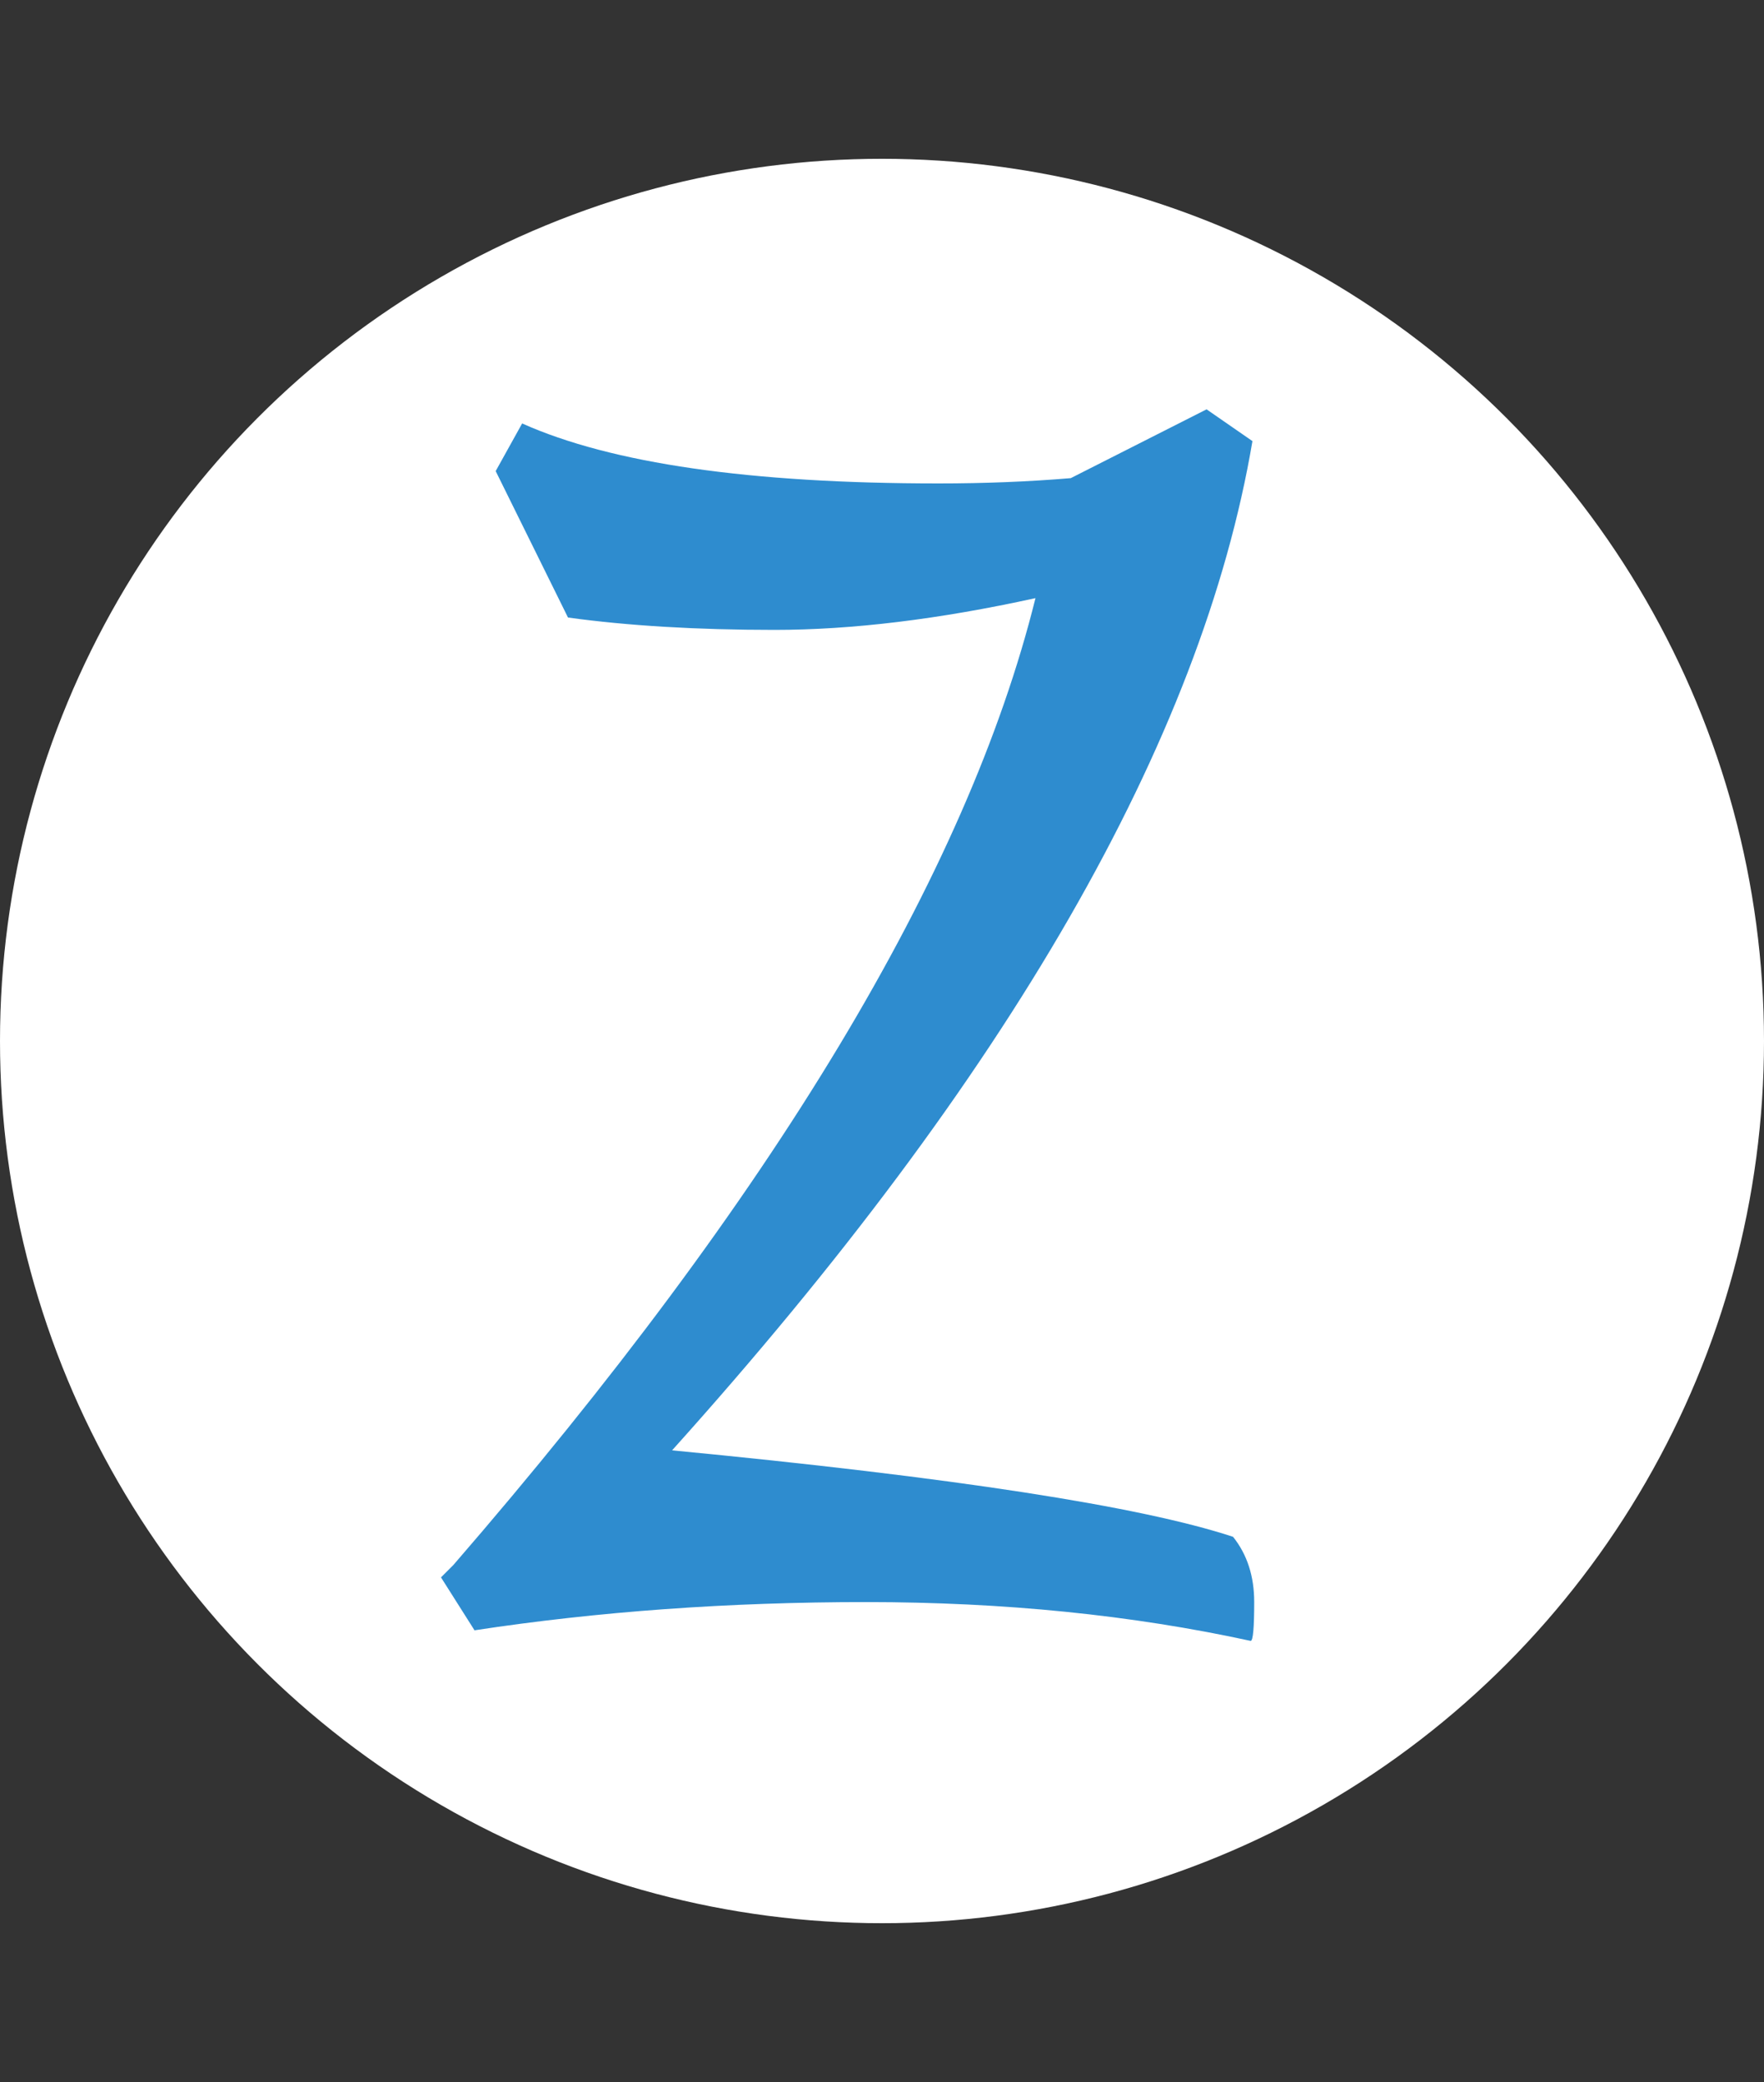
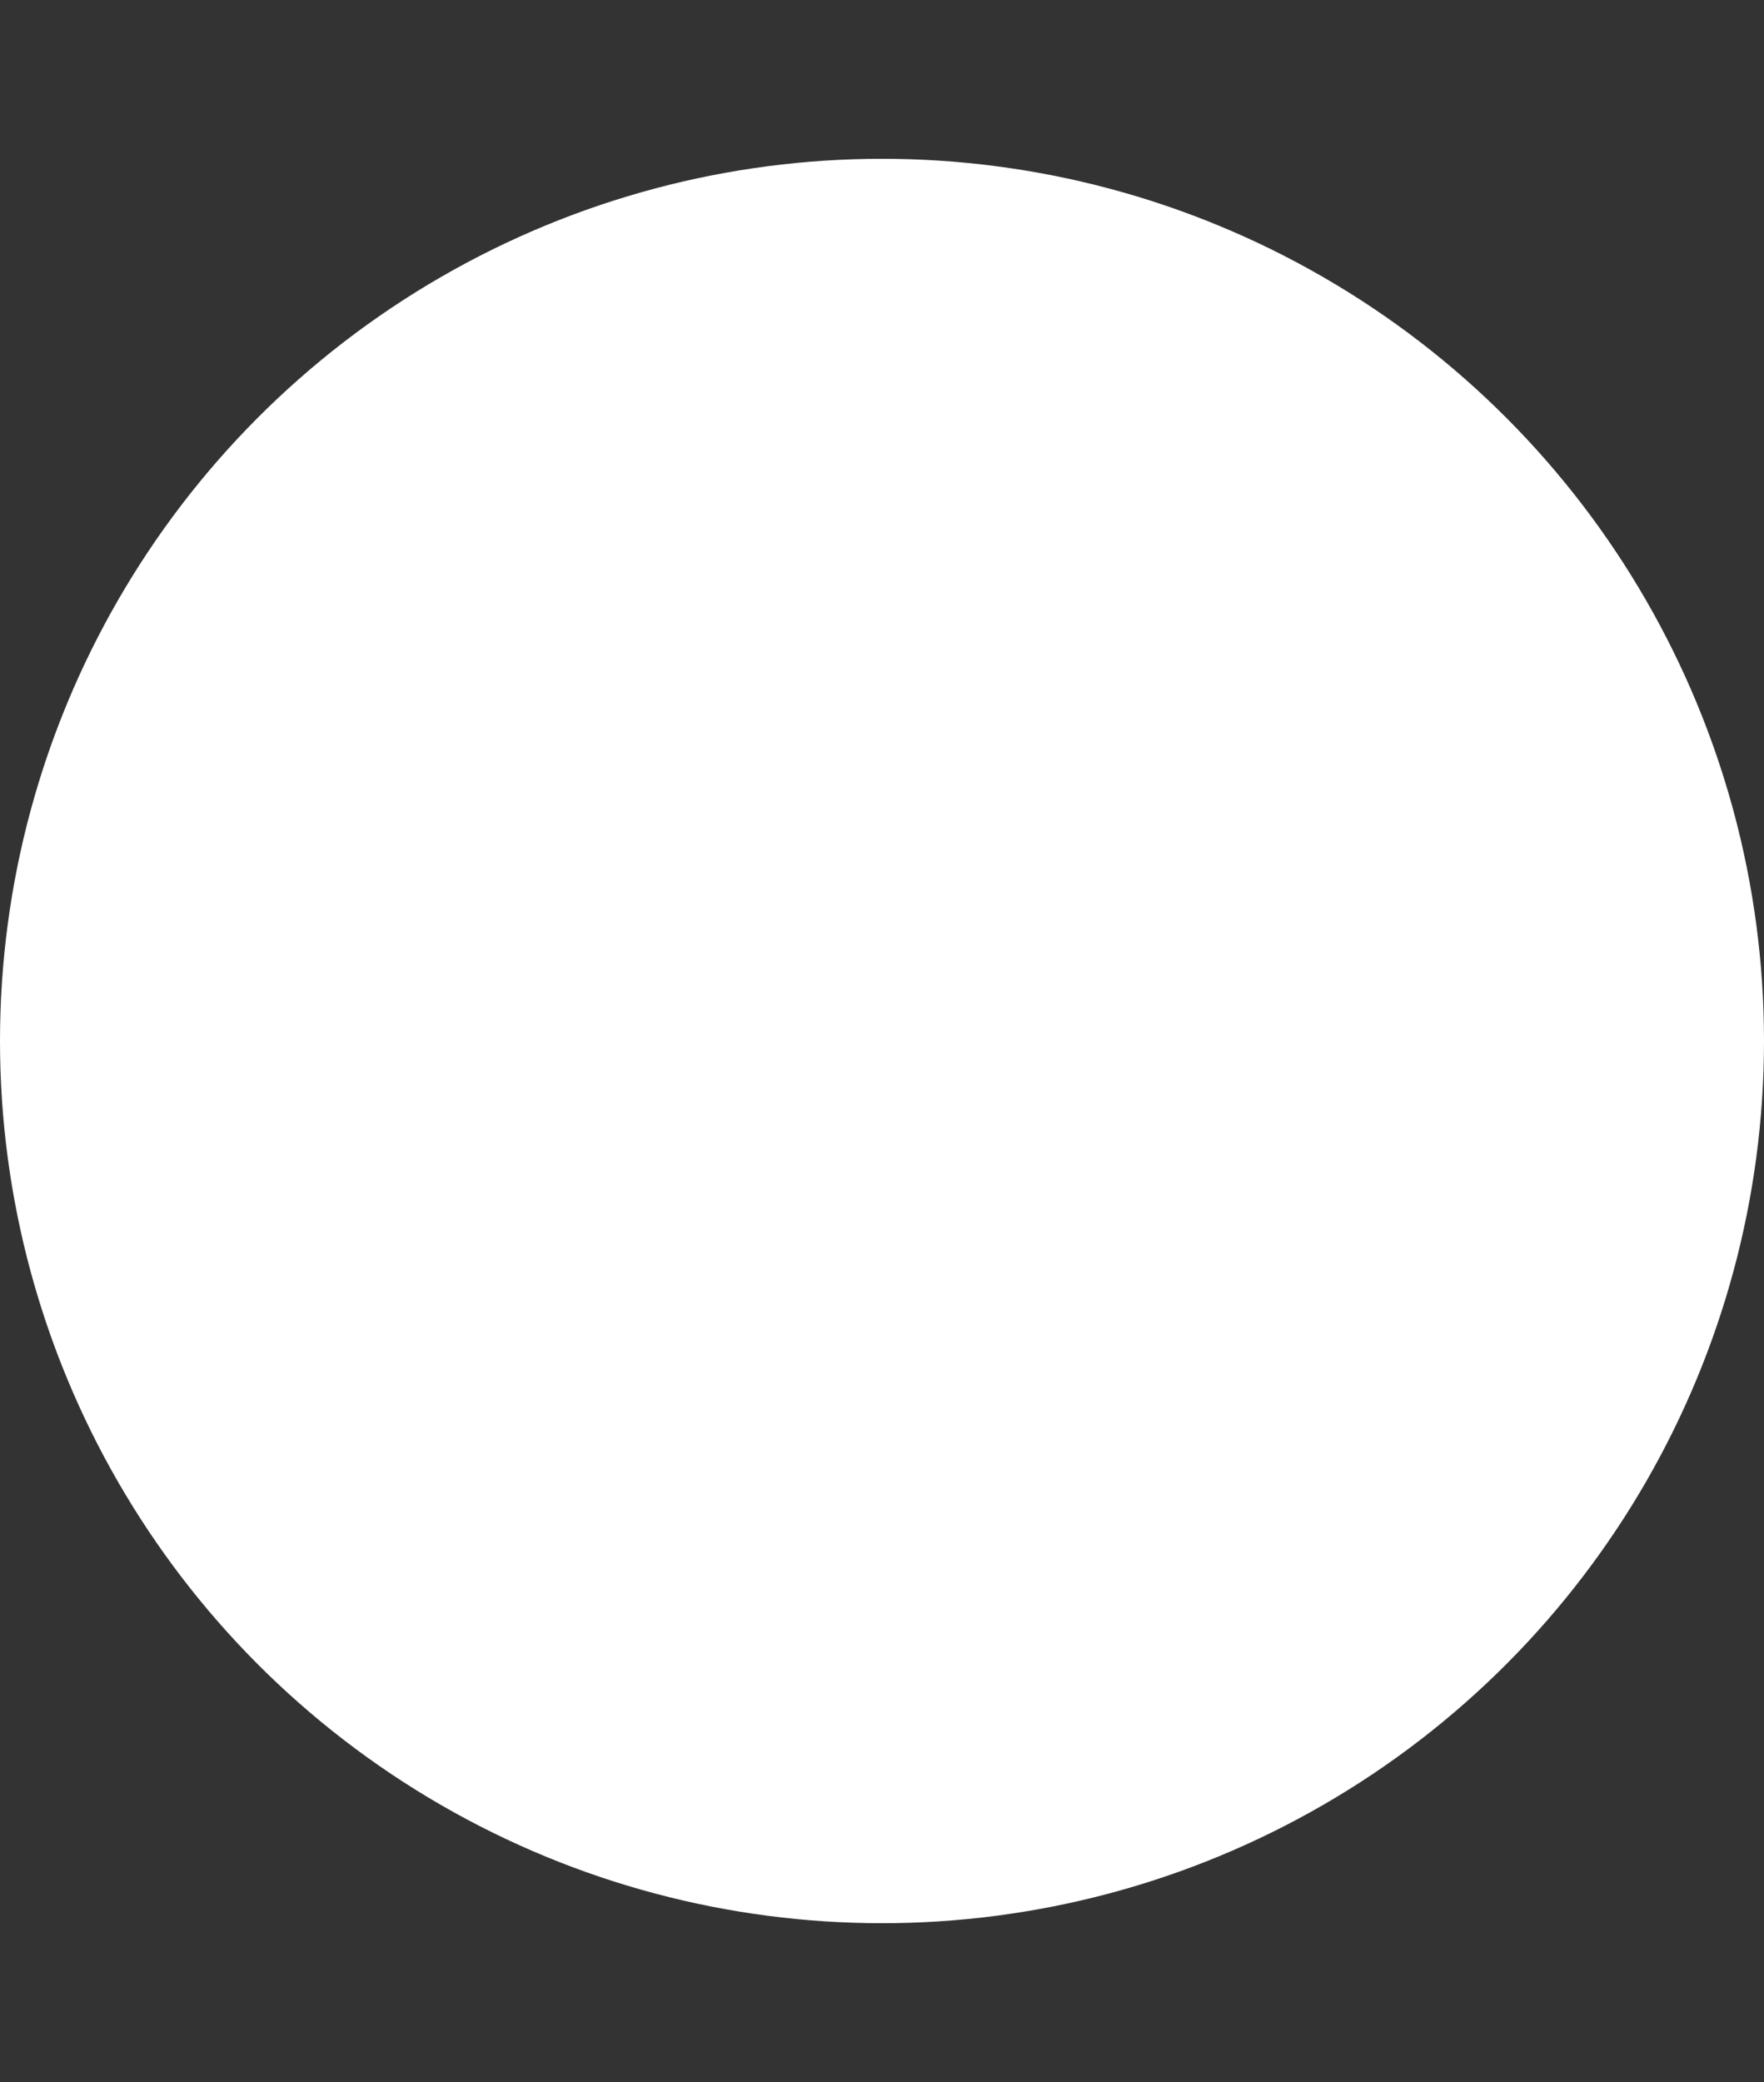
<svg xmlns="http://www.w3.org/2000/svg" width="100" height="118" viewBox="0 0 100 118" fill="none">
  <rect x="0" y="0" width="100" height="118" fill="#333333" stroke="none" />
  <circle cx="50" cy="59" r="50" fill="white" />
-   <path d="M68.4 23.2L71 25C68.133 41.933 57.167 61 38.1 82.2C54.033 83.733 64.633 85.367 69.9 87.1C70.7 88.1 71.1 89.333 71.1 90.8C71.1 92.267 71.033 93 70.9 93C64.167 91.533 56.9 90.8 49.1 90.8C41.3 90.8 33.9 91.333 26.9 92.4L25 89.4L25.7 88.7C43.833 67.767 54.833 49.5 58.7 33.9C53.233 35.1 48.3 35.7 43.9 35.7C39.5 35.7 35.6 35.467 32.2 35L28.1 26.7L29.6 24C34.667 26.267 42.533 27.4 53.2 27.4C55.8 27.4 58.3 27.3 60.7 27.1L68.4 23.2Z" fill="#2E8CCF" />
</svg>